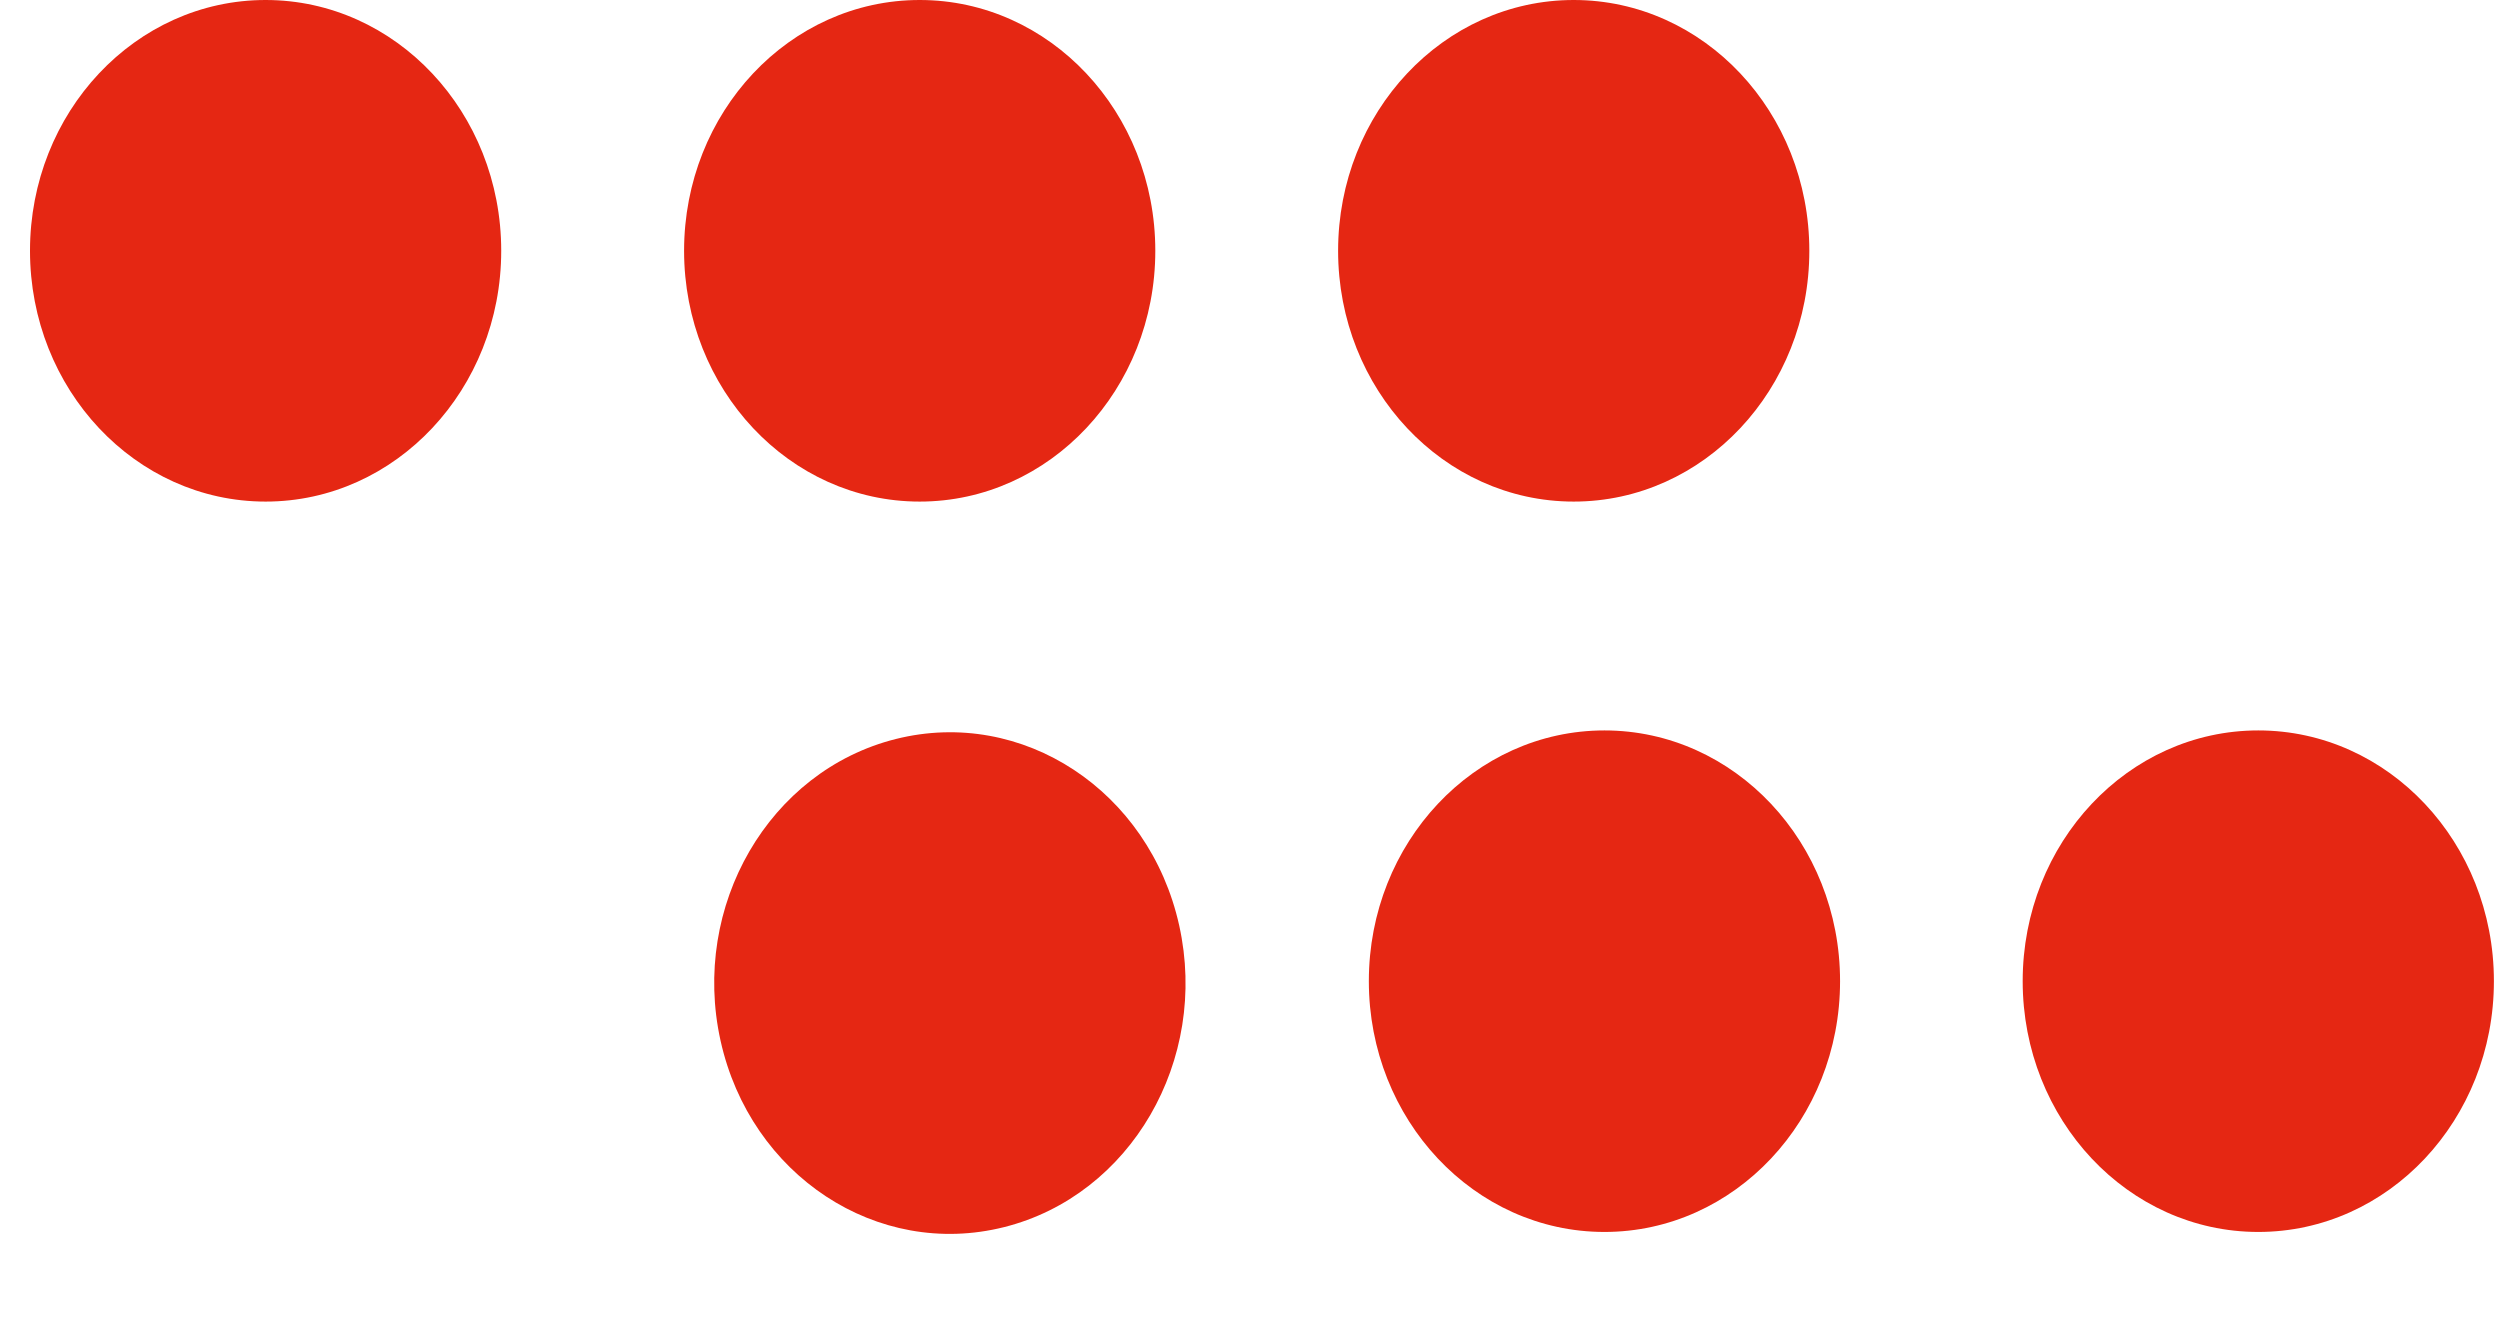
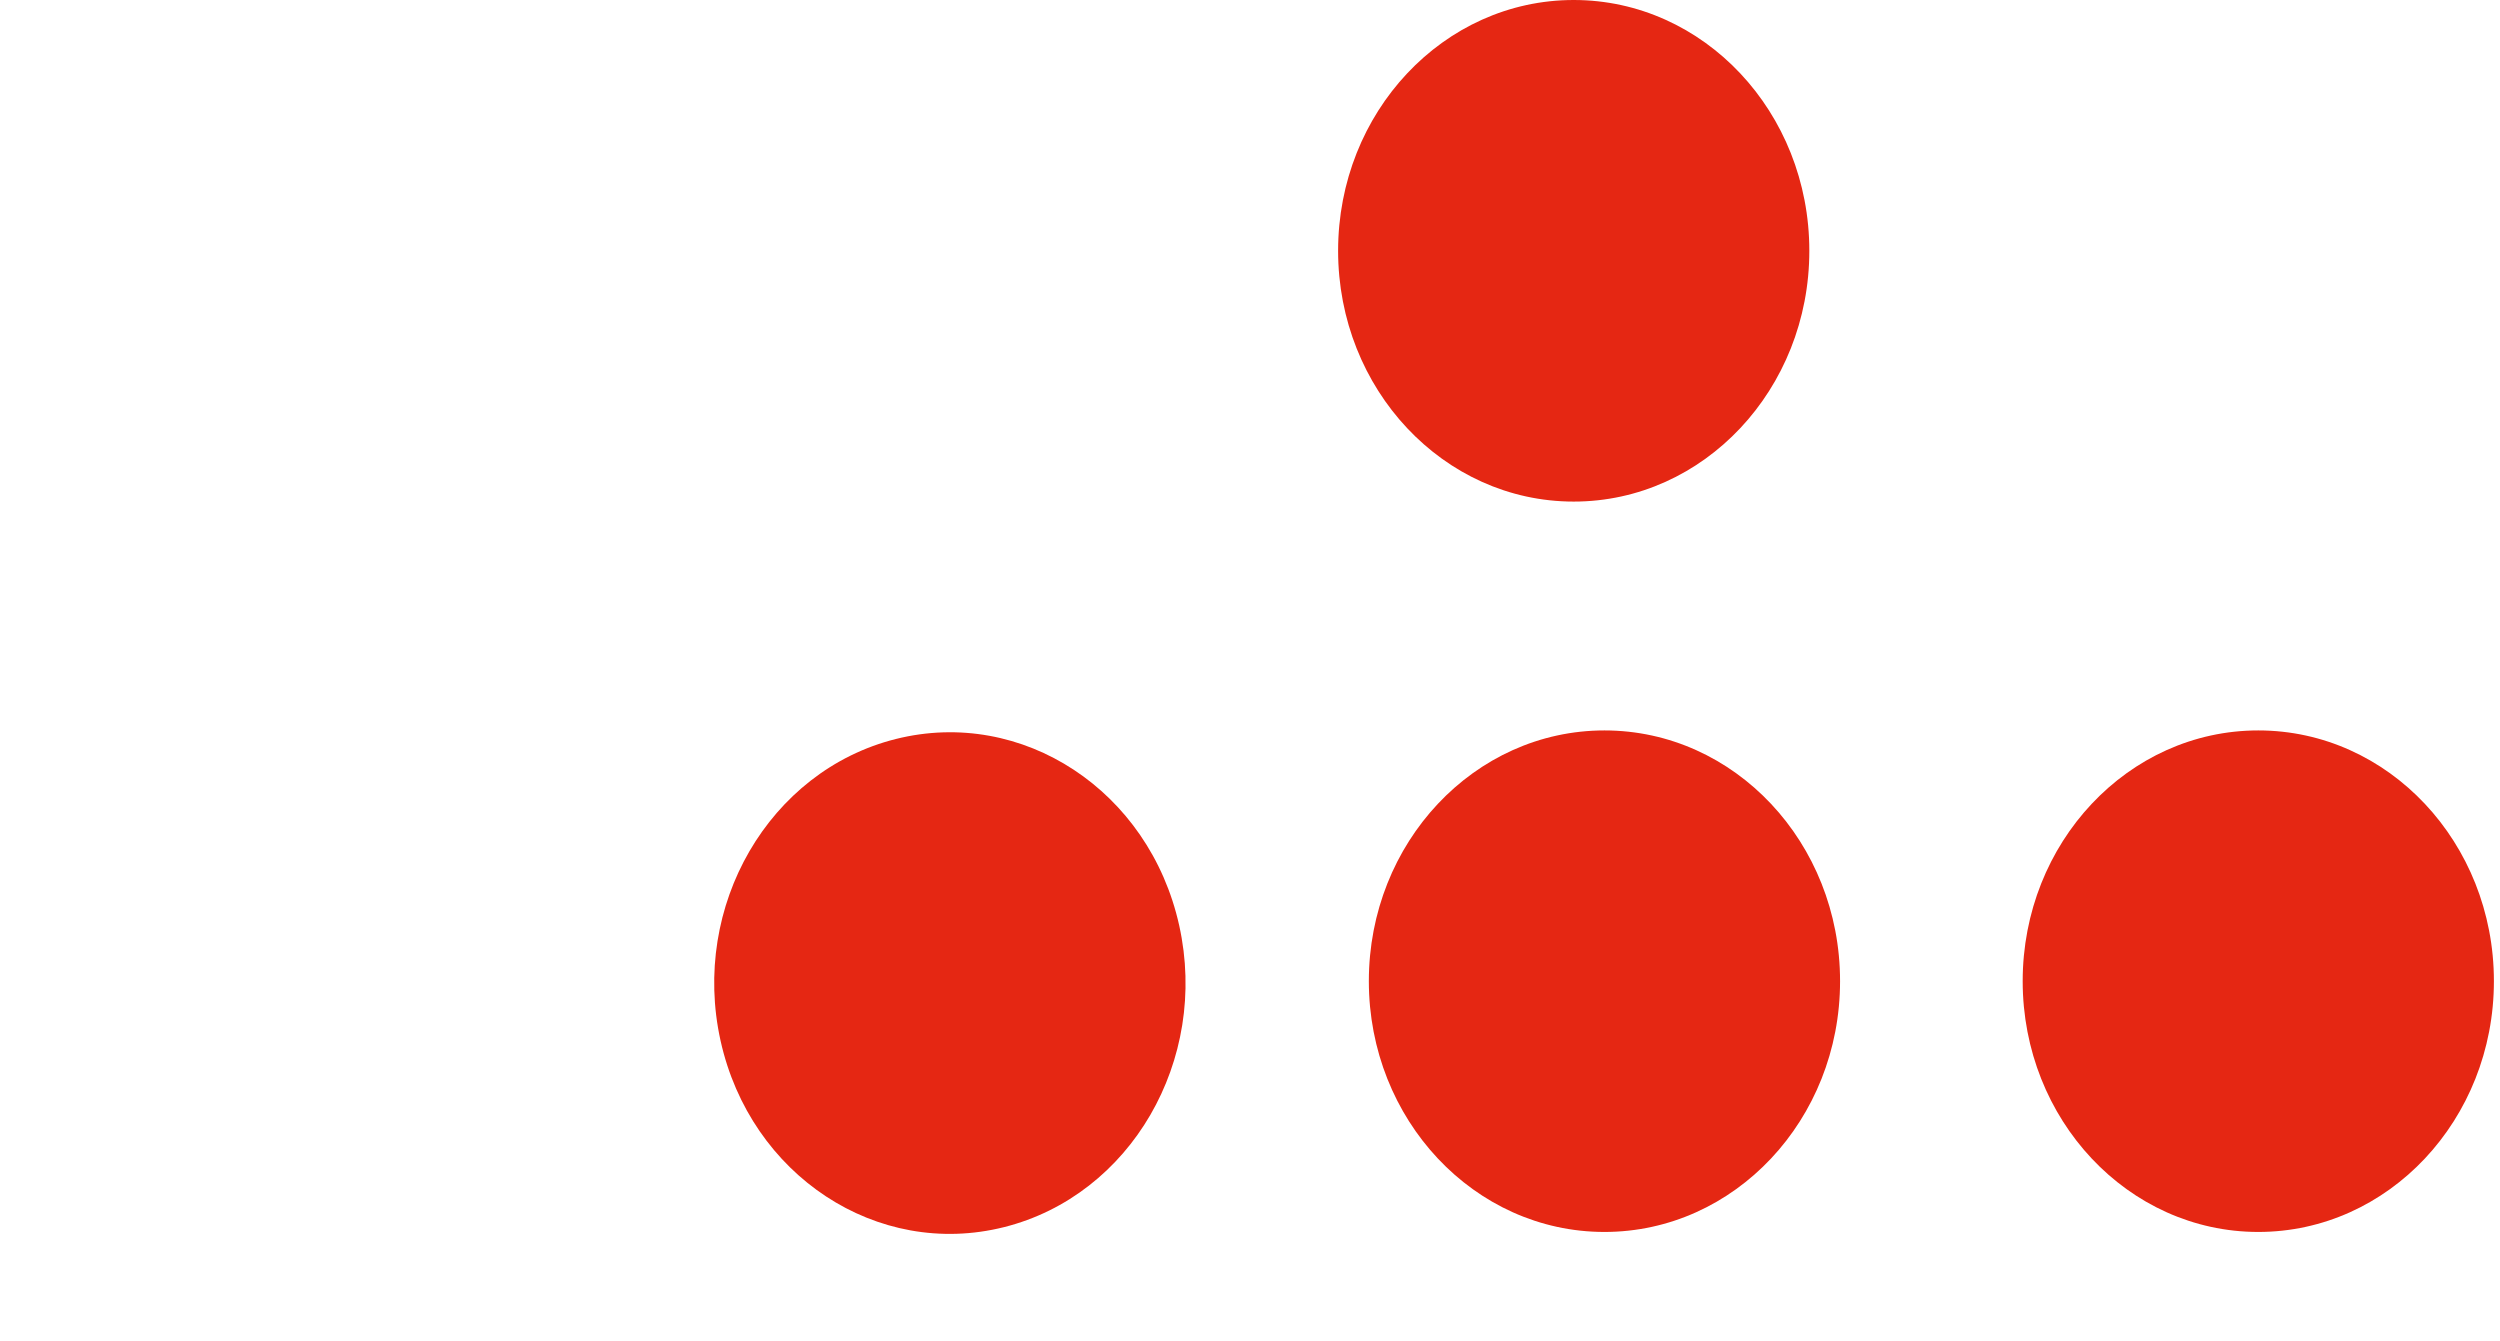
<svg xmlns="http://www.w3.org/2000/svg" width="41" height="22" viewBox="0 0 41 22" fill="none">
  <path d="M16.466 20.125C18.543 19.604 19.829 17.389 19.339 15.178C18.849 12.967 16.767 11.598 14.69 12.12C12.613 12.642 11.327 14.857 11.817 17.067C12.307 19.278 14.389 20.647 16.466 20.125Z" fill="#E52713" />
-   <path d="M26.313 20.204C28.447 20.204 30.177 18.363 30.177 16.091C30.177 13.82 28.447 11.979 26.313 11.979C24.179 11.979 22.449 13.82 22.449 16.091C22.449 18.363 24.179 20.204 26.313 20.204Z" fill="#E52713" />
+   <path d="M26.313 20.204C28.447 20.204 30.177 18.363 30.177 16.091C30.177 13.82 28.447 11.979 26.313 11.979C24.179 11.979 22.449 13.82 22.449 16.091C22.449 18.363 24.179 20.204 26.313 20.204" fill="#E52713" />
  <path d="M37.036 20.204C39.17 20.204 40.9 18.363 40.9 16.091C40.9 13.82 39.17 11.979 37.036 11.979C34.902 11.979 33.172 13.82 33.172 16.091C33.172 18.363 34.902 20.204 37.036 20.204Z" fill="#E52713" />
-   <path d="M4.356 8.226C6.49 8.226 8.22 6.384 8.22 4.113C8.22 1.841 6.49 0 4.356 0C2.222 0 0.492 1.841 0.492 4.113C0.492 6.384 2.222 8.226 4.356 8.226Z" fill="#E52713" />
-   <path d="M15.083 8.226C17.217 8.226 18.947 6.384 18.947 4.113C18.947 1.841 17.217 0 15.083 0C12.949 0 11.219 1.841 11.219 4.113C11.219 6.384 12.949 8.226 15.083 8.226Z" fill="#E52713" />
  <path d="M25.809 8.226C27.943 8.226 29.673 6.384 29.673 4.113C29.673 1.841 27.943 0 25.809 0C23.675 0 21.945 1.841 21.945 4.113C21.945 6.384 23.675 8.226 25.809 8.226Z" fill="#E52713" />
</svg>